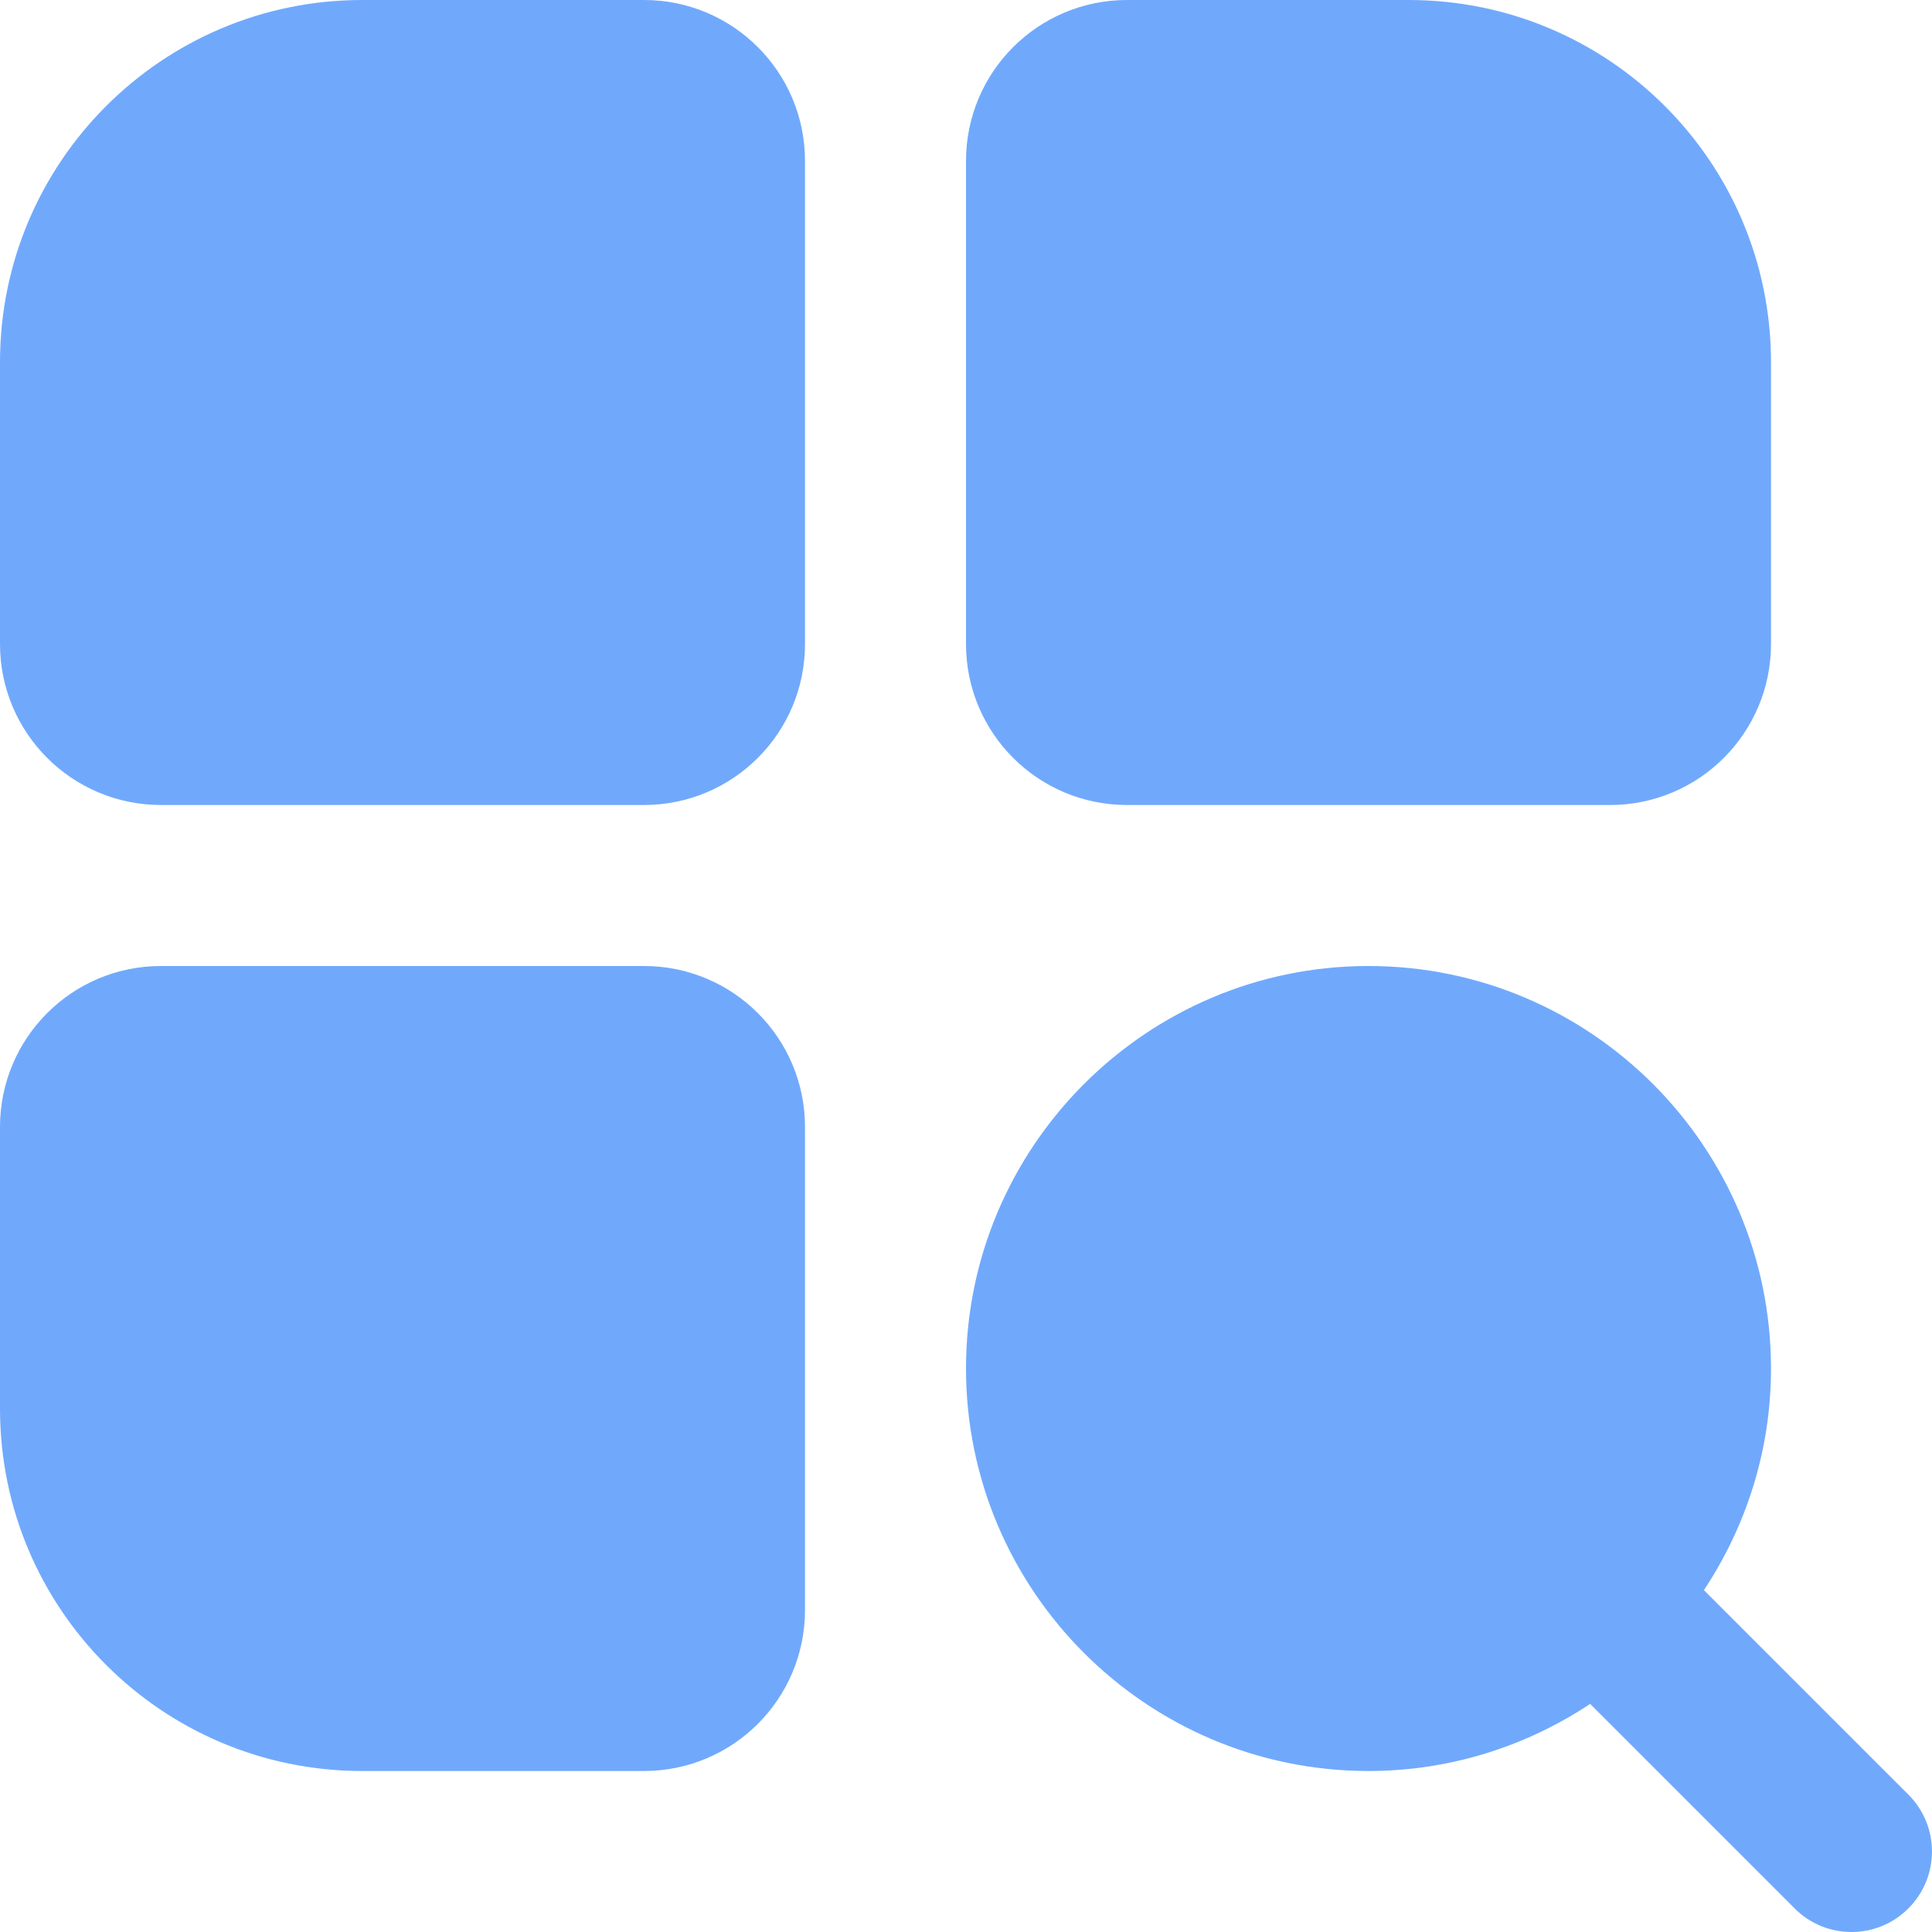
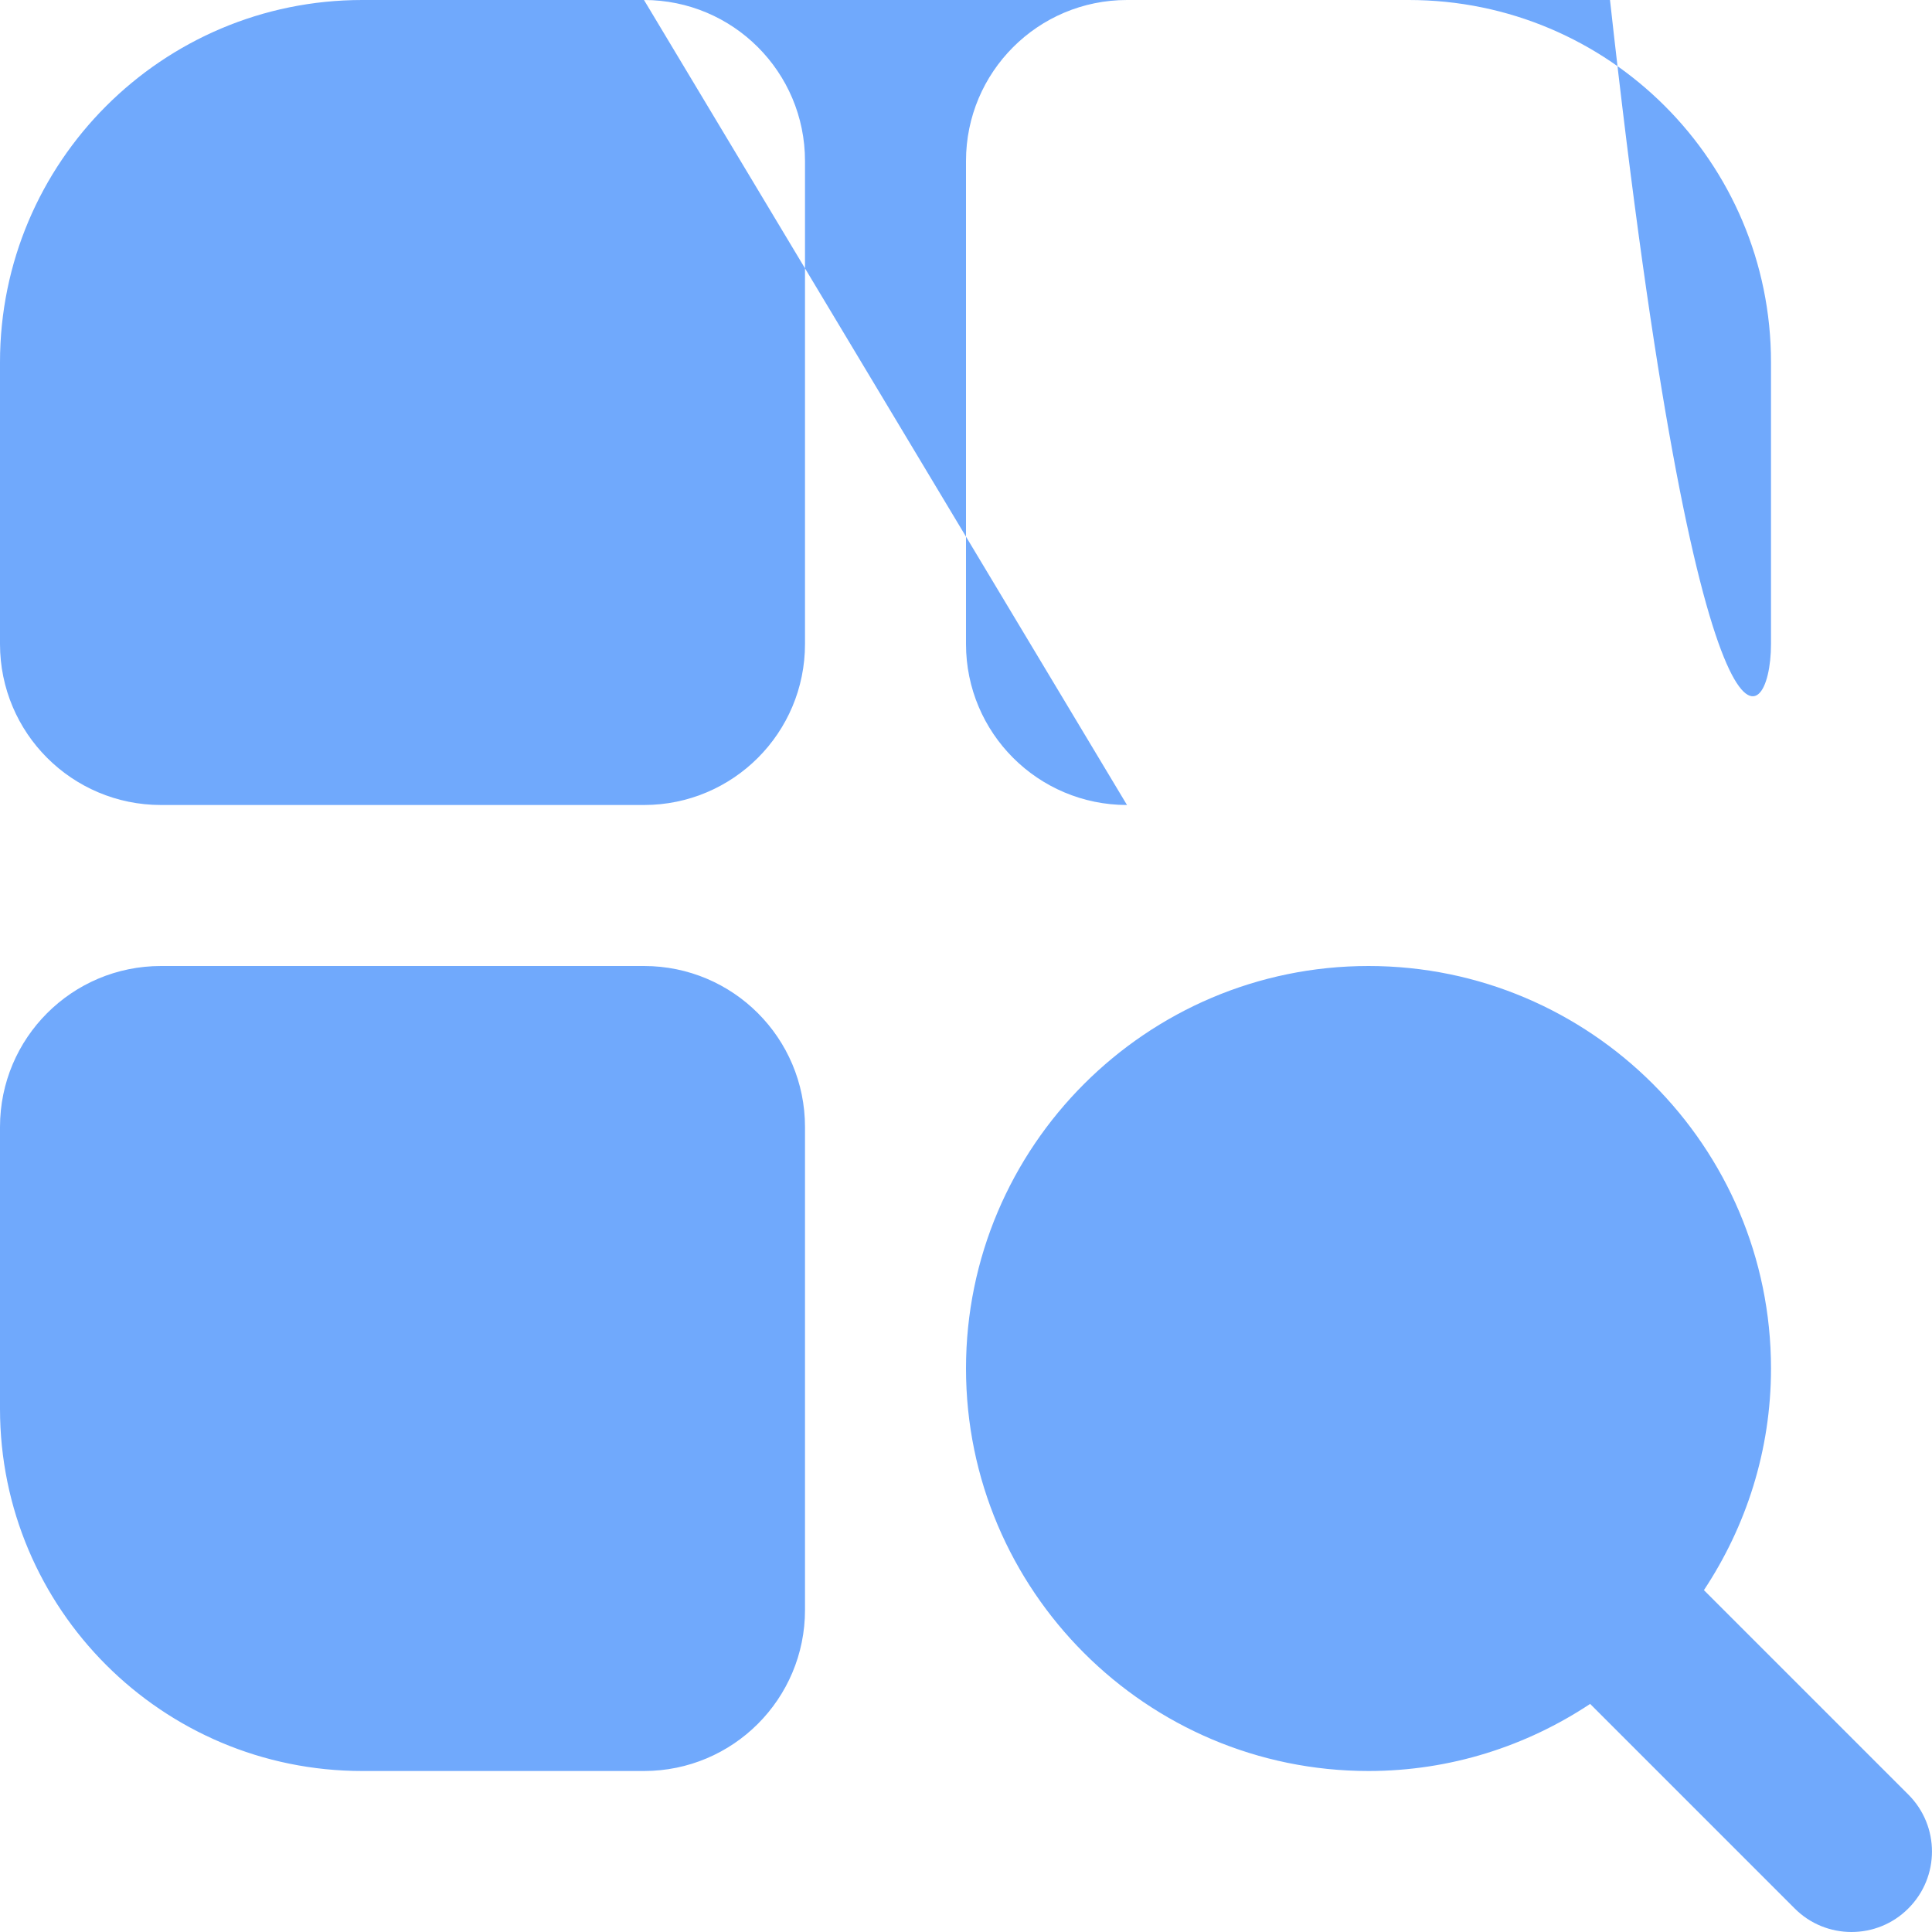
<svg xmlns="http://www.w3.org/2000/svg" width="18" height="18" viewBox="0 0 18 18" fill="none">
-   <path d="M6 0H3.375C1.511 0 0 1.511 0 3.375V6C0 6.829 0.671 7.5 1.5 7.5H6C6.829 7.5 7.5 6.829 7.5 6V1.5C7.5 0.671 6.829 0 6 0ZM10.5 7.5H15C15.829 7.5 16.5 6.829 16.5 6V3.375C16.5 1.511 14.989 0 13.125 0H10.5C9.671 0 9 0.671 9 1.5V6C9 6.829 9.671 7.5 10.5 7.5ZM6 9H1.5C0.671 9 0 9.671 0 10.5V13.125C0 14.989 1.511 16.5 3.375 16.5H6C6.829 16.5 7.5 15.829 7.5 15V10.5C7.5 9.671 6.829 9 6 9ZM17.78 16.72L15.875 14.815C16.268 14.222 16.5 13.513 16.5 12.75C16.5 10.682 14.818 9 12.75 9C10.682 9 9 10.682 9 12.75C9 14.818 10.682 16.5 12.75 16.5C13.513 16.5 14.222 16.268 14.815 15.875L16.72 17.78C16.866 17.927 17.058 18 17.25 18C17.442 18 17.634 17.927 17.78 17.78C18.073 17.487 18.073 17.013 17.78 16.72Z" fill="#70A9FC" />
+   <path d="M6 0H3.375C1.511 0 0 1.511 0 3.375V6C0 6.829 0.671 7.5 1.5 7.5H6C6.829 7.5 7.5 6.829 7.5 6V1.5C7.5 0.671 6.829 0 6 0ZH15C15.829 7.5 16.5 6.829 16.5 6V3.375C16.5 1.511 14.989 0 13.125 0H10.5C9.671 0 9 0.671 9 1.5V6C9 6.829 9.671 7.5 10.5 7.5ZM6 9H1.5C0.671 9 0 9.671 0 10.5V13.125C0 14.989 1.511 16.5 3.375 16.5H6C6.829 16.5 7.5 15.829 7.5 15V10.5C7.5 9.671 6.829 9 6 9ZM17.78 16.72L15.875 14.815C16.268 14.222 16.5 13.513 16.5 12.75C16.5 10.682 14.818 9 12.75 9C10.682 9 9 10.682 9 12.75C9 14.818 10.682 16.5 12.75 16.5C13.513 16.5 14.222 16.268 14.815 15.875L16.72 17.78C16.866 17.927 17.058 18 17.25 18C17.442 18 17.634 17.927 17.78 17.78C18.073 17.487 18.073 17.013 17.78 16.72Z" fill="#70A9FC" />
</svg>